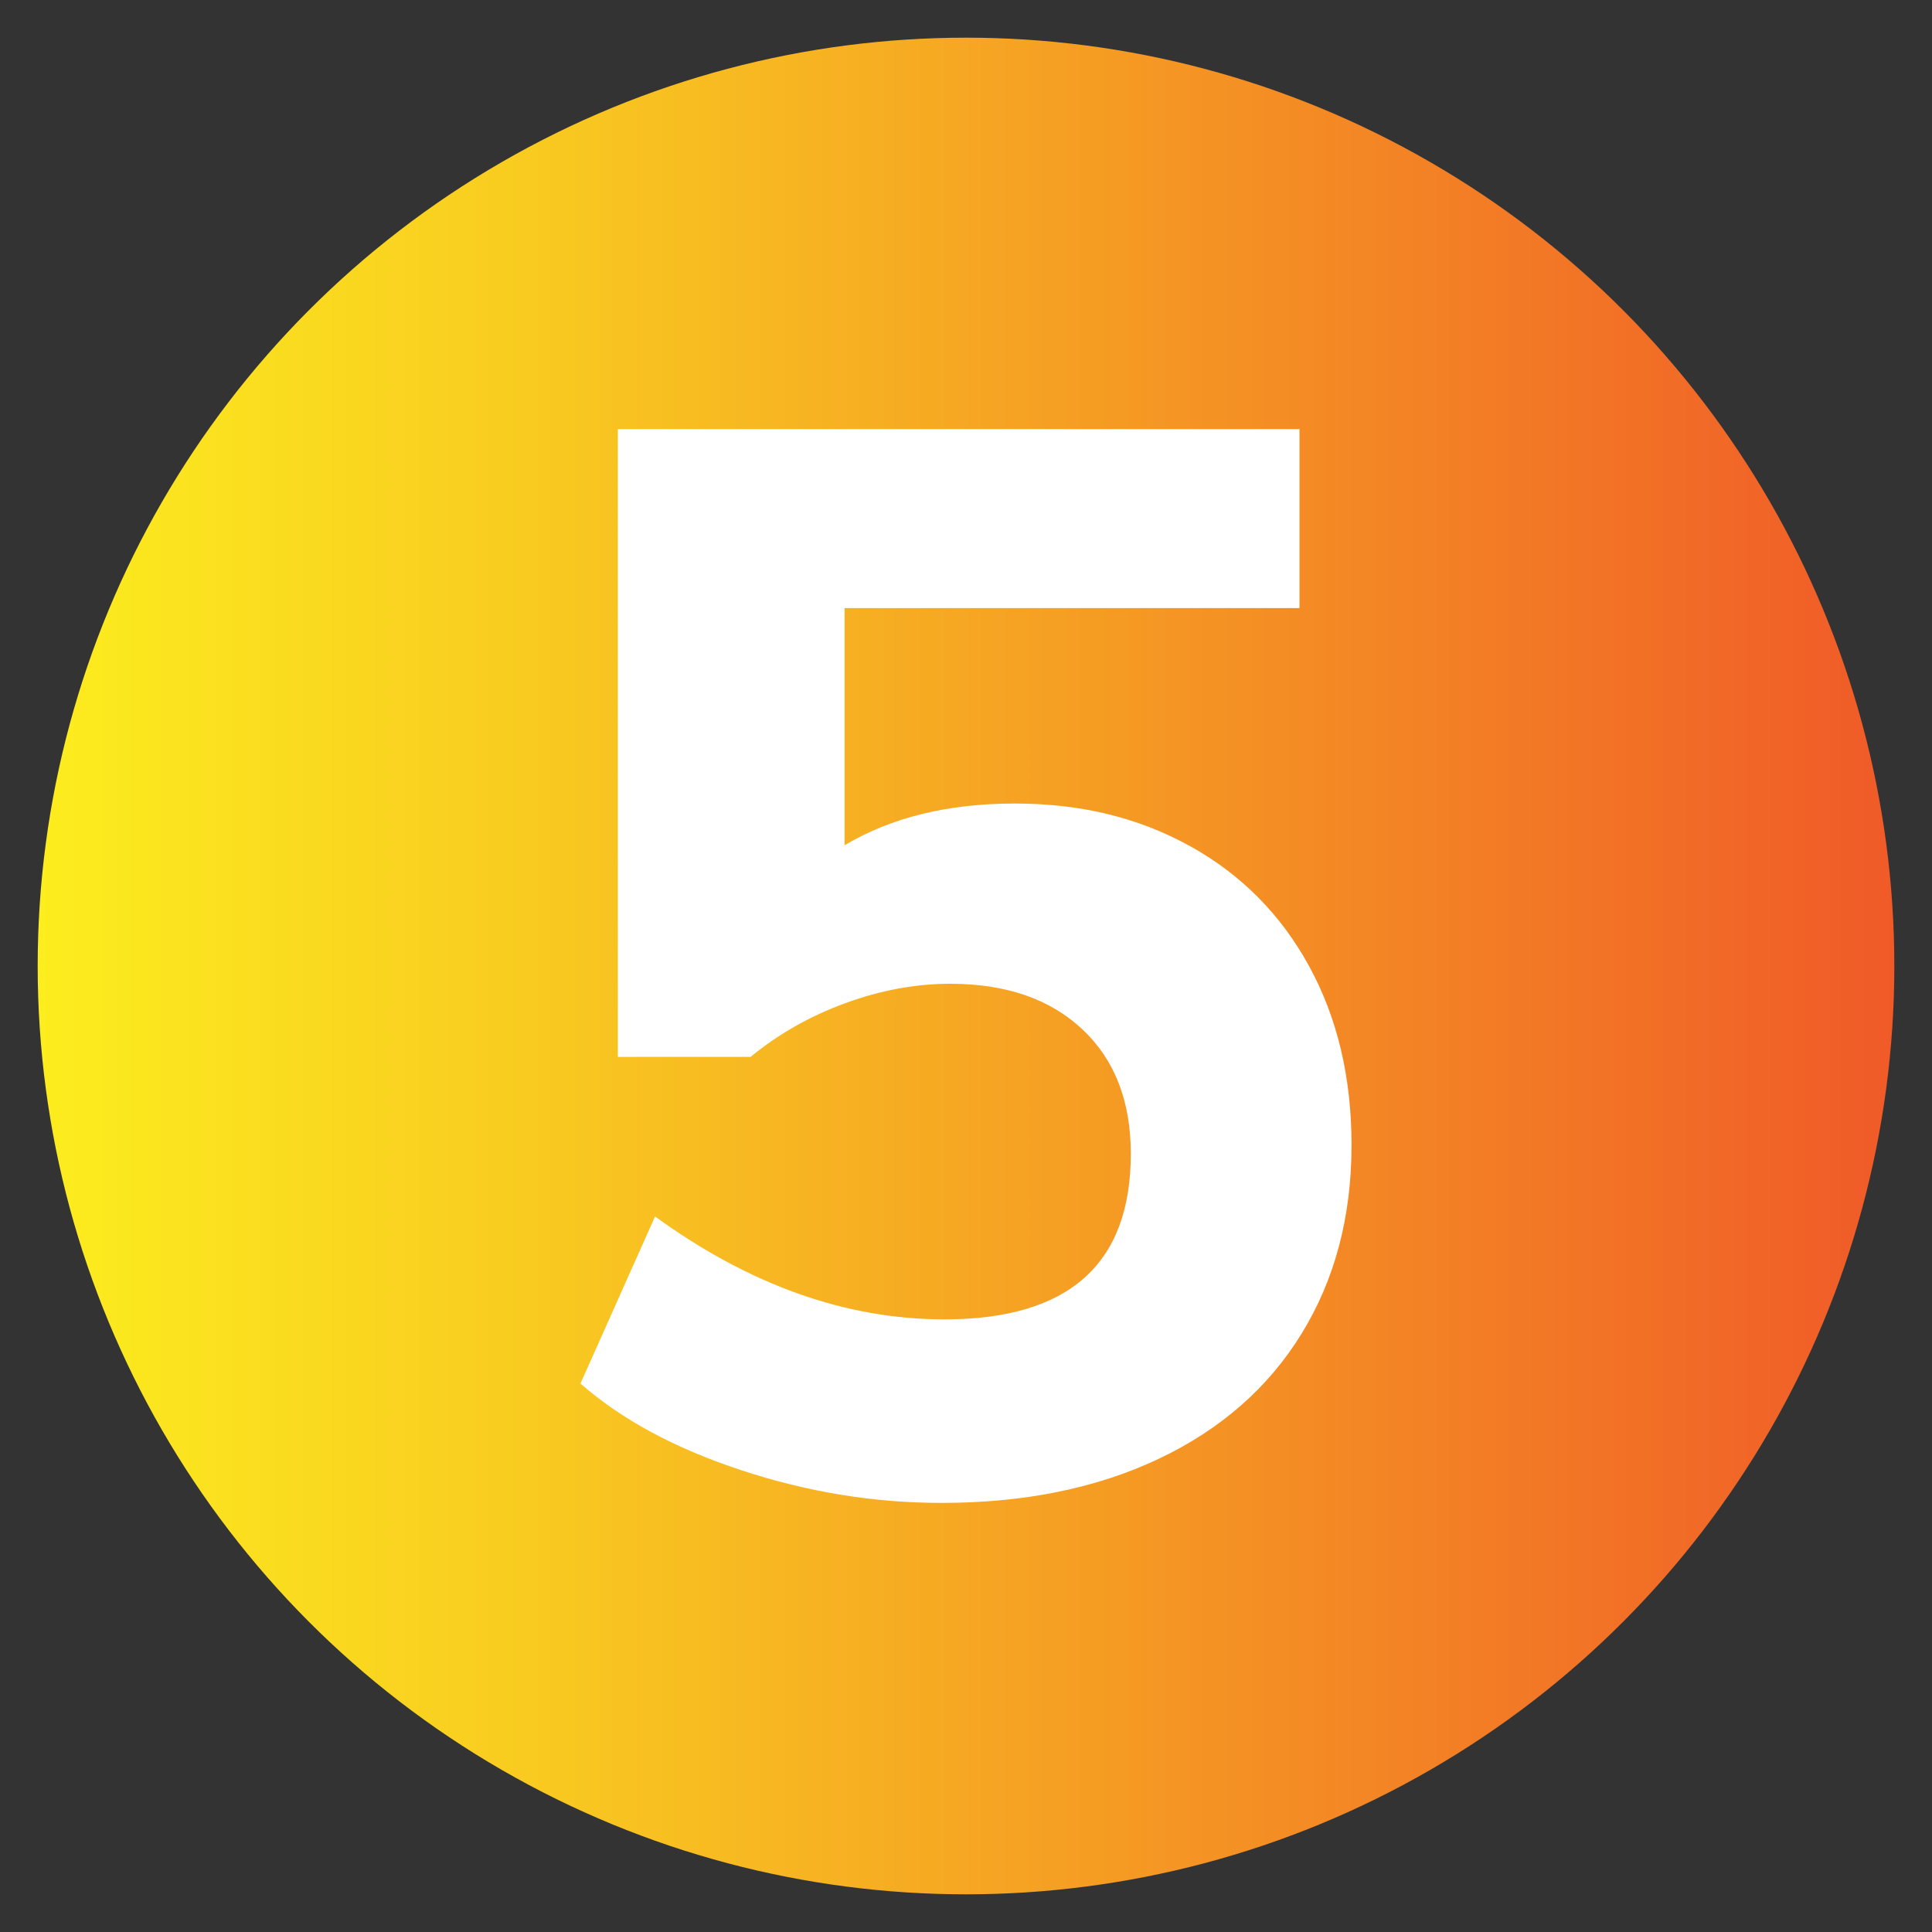
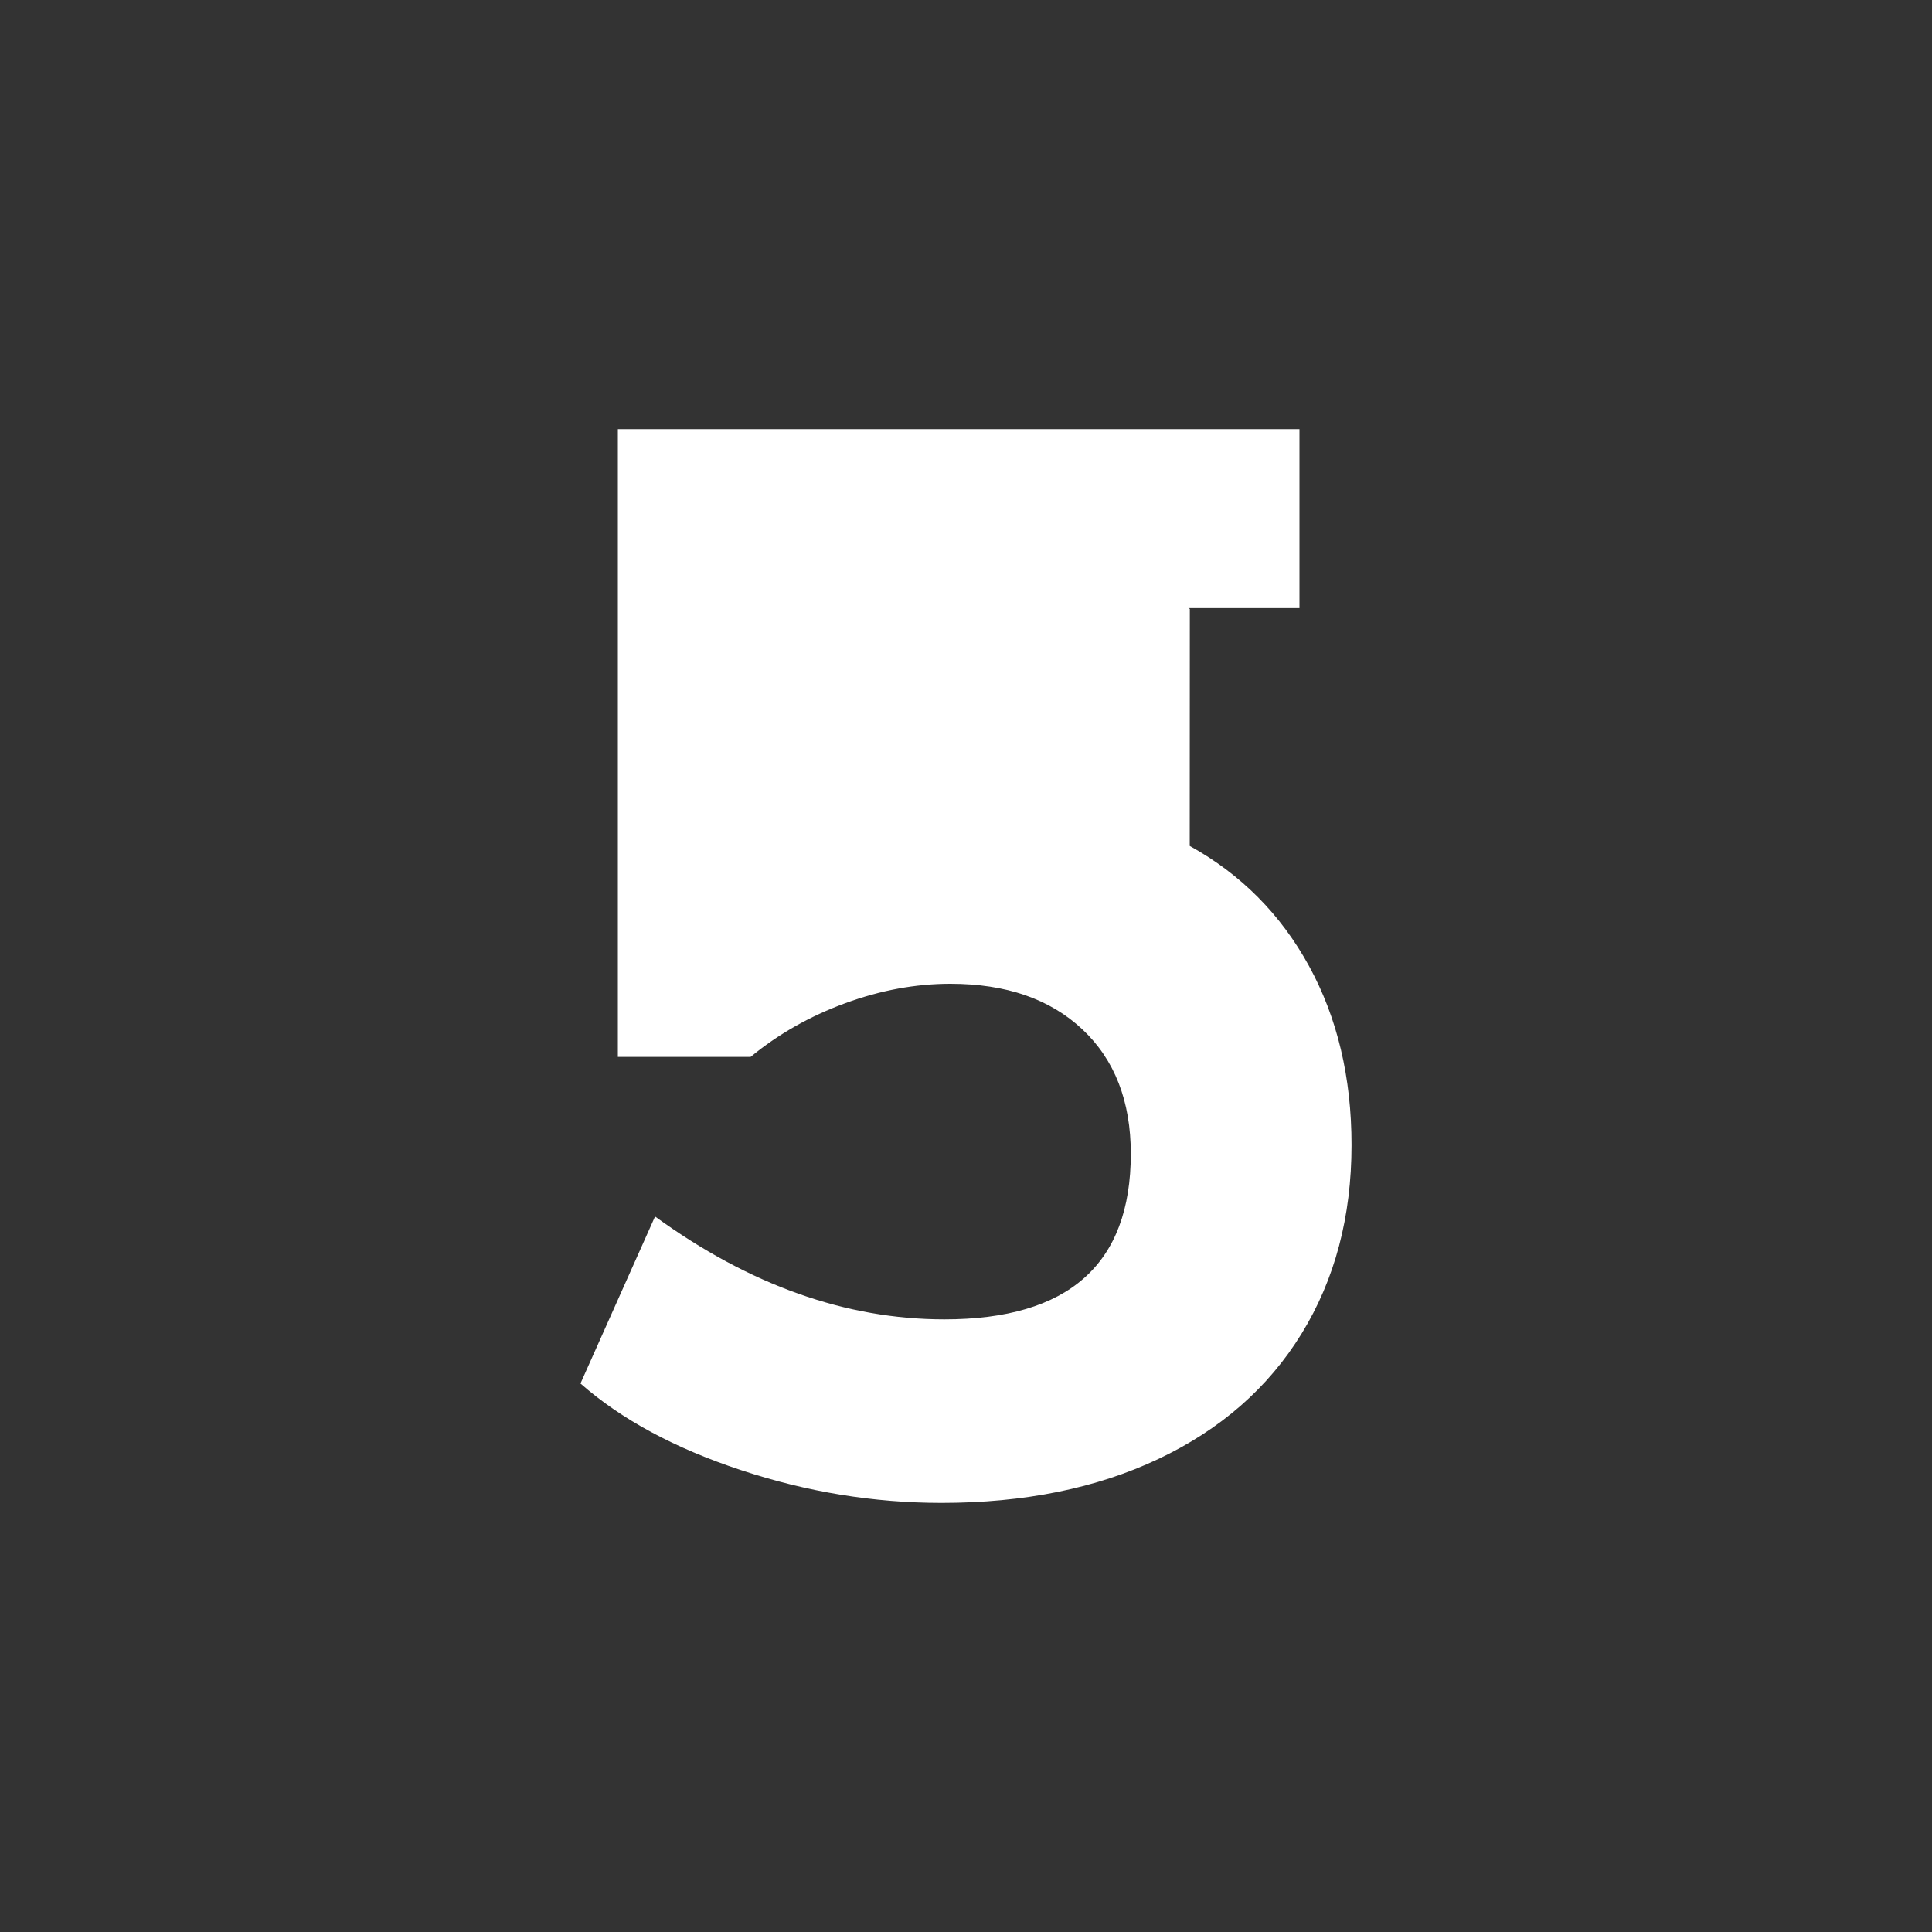
<svg xmlns="http://www.w3.org/2000/svg" id="Layer_1" data-name="Layer 1" viewBox="0 0 200 200">
  <rect x="0" y="0" width="200" height="200" fill="#333333" stroke="none" />
  <defs>
    <style> .cls-1 { fill: url(#linear-gradient); } .cls-2 { fill: #fff; } </style>
    <linearGradient id="linear-gradient" x1="3.9" y1="100" x2="196.1" y2="100" gradientUnits="userSpaceOnUse">
      <stop offset="0" stop-color="#fced1e" />
      <stop offset=".24" stop-color="#f9ce20" />
      <stop offset=".75" stop-color="#f38125" />
      <stop offset="1" stop-color="#f05a28" />
    </linearGradient>
  </defs>
-   <circle class="cls-1" cx="100" cy="100" r="96.1" />
-   <path class="cls-2" d="M123.16,87.57c5.3,2.93,9.42,7.08,12.35,12.43,2.93,5.35,4.4,11.53,4.4,18.53,0,7.41-1.72,13.92-5.17,19.53-3.45,5.61-8.39,9.93-14.82,12.97-6.43,3.04-13.92,4.55-22.46,4.55-7,0-13.92-1.13-20.77-3.4-6.85-2.26-12.38-5.25-16.6-8.96l7.72-17.29c9.78,7.1,19.76,10.65,29.95,10.65,12.87,0,19.3-5.71,19.3-17.14,0-5.45-1.67-9.75-5.02-12.89-3.35-3.14-7.9-4.71-13.66-4.71-3.6,0-7.23,.67-10.88,2.01-3.66,1.34-6.92,3.19-9.8,5.56h-13.74V44.42h70.56v18.53h-47.09v24.55c4.84-2.88,10.7-4.32,17.6-4.32s12.84,1.47,18.14,4.4Z" />
+   <path class="cls-2" d="M123.16,87.57c5.3,2.93,9.42,7.08,12.35,12.43,2.93,5.35,4.4,11.53,4.4,18.53,0,7.41-1.72,13.92-5.17,19.53-3.45,5.61-8.39,9.93-14.82,12.97-6.43,3.04-13.92,4.55-22.46,4.55-7,0-13.92-1.13-20.77-3.4-6.85-2.26-12.38-5.25-16.6-8.96l7.72-17.29c9.78,7.1,19.76,10.65,29.95,10.65,12.87,0,19.3-5.71,19.3-17.14,0-5.45-1.67-9.75-5.02-12.89-3.35-3.14-7.9-4.71-13.66-4.71-3.6,0-7.23,.67-10.88,2.01-3.66,1.34-6.92,3.19-9.8,5.56h-13.74V44.42h70.56v18.53h-47.09c4.84-2.88,10.7-4.32,17.6-4.32s12.84,1.47,18.14,4.4Z" />
</svg>